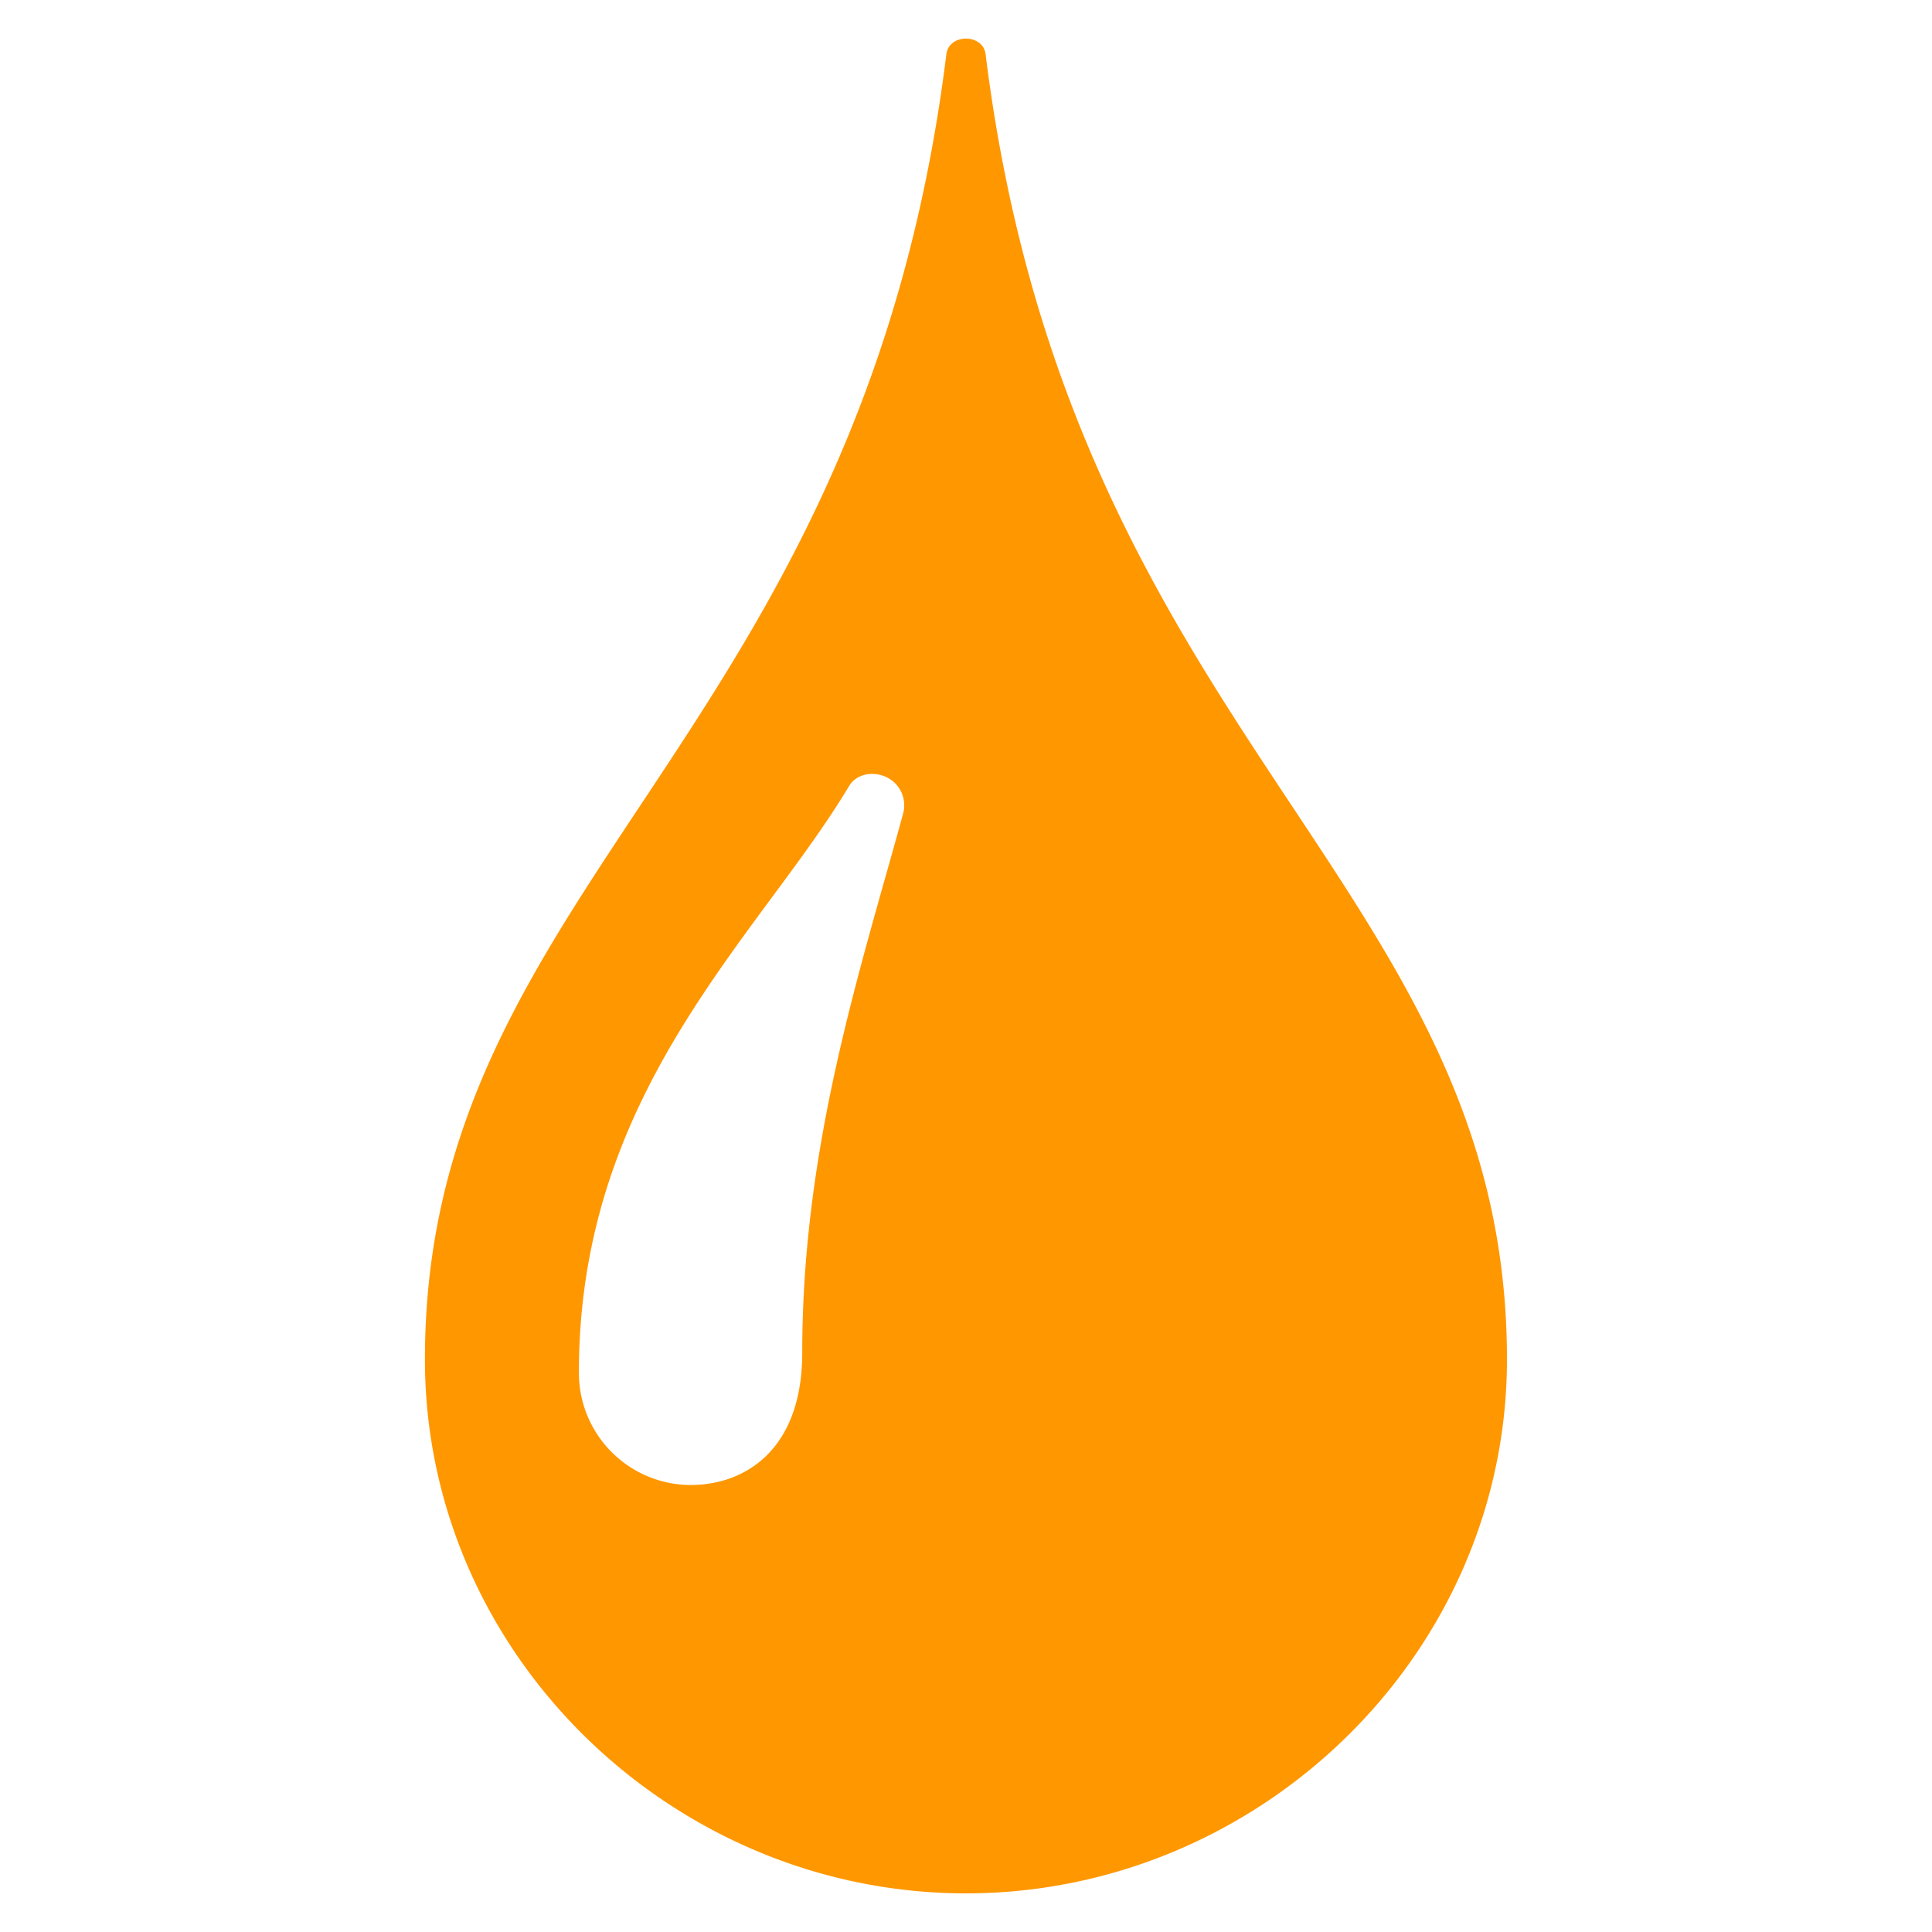
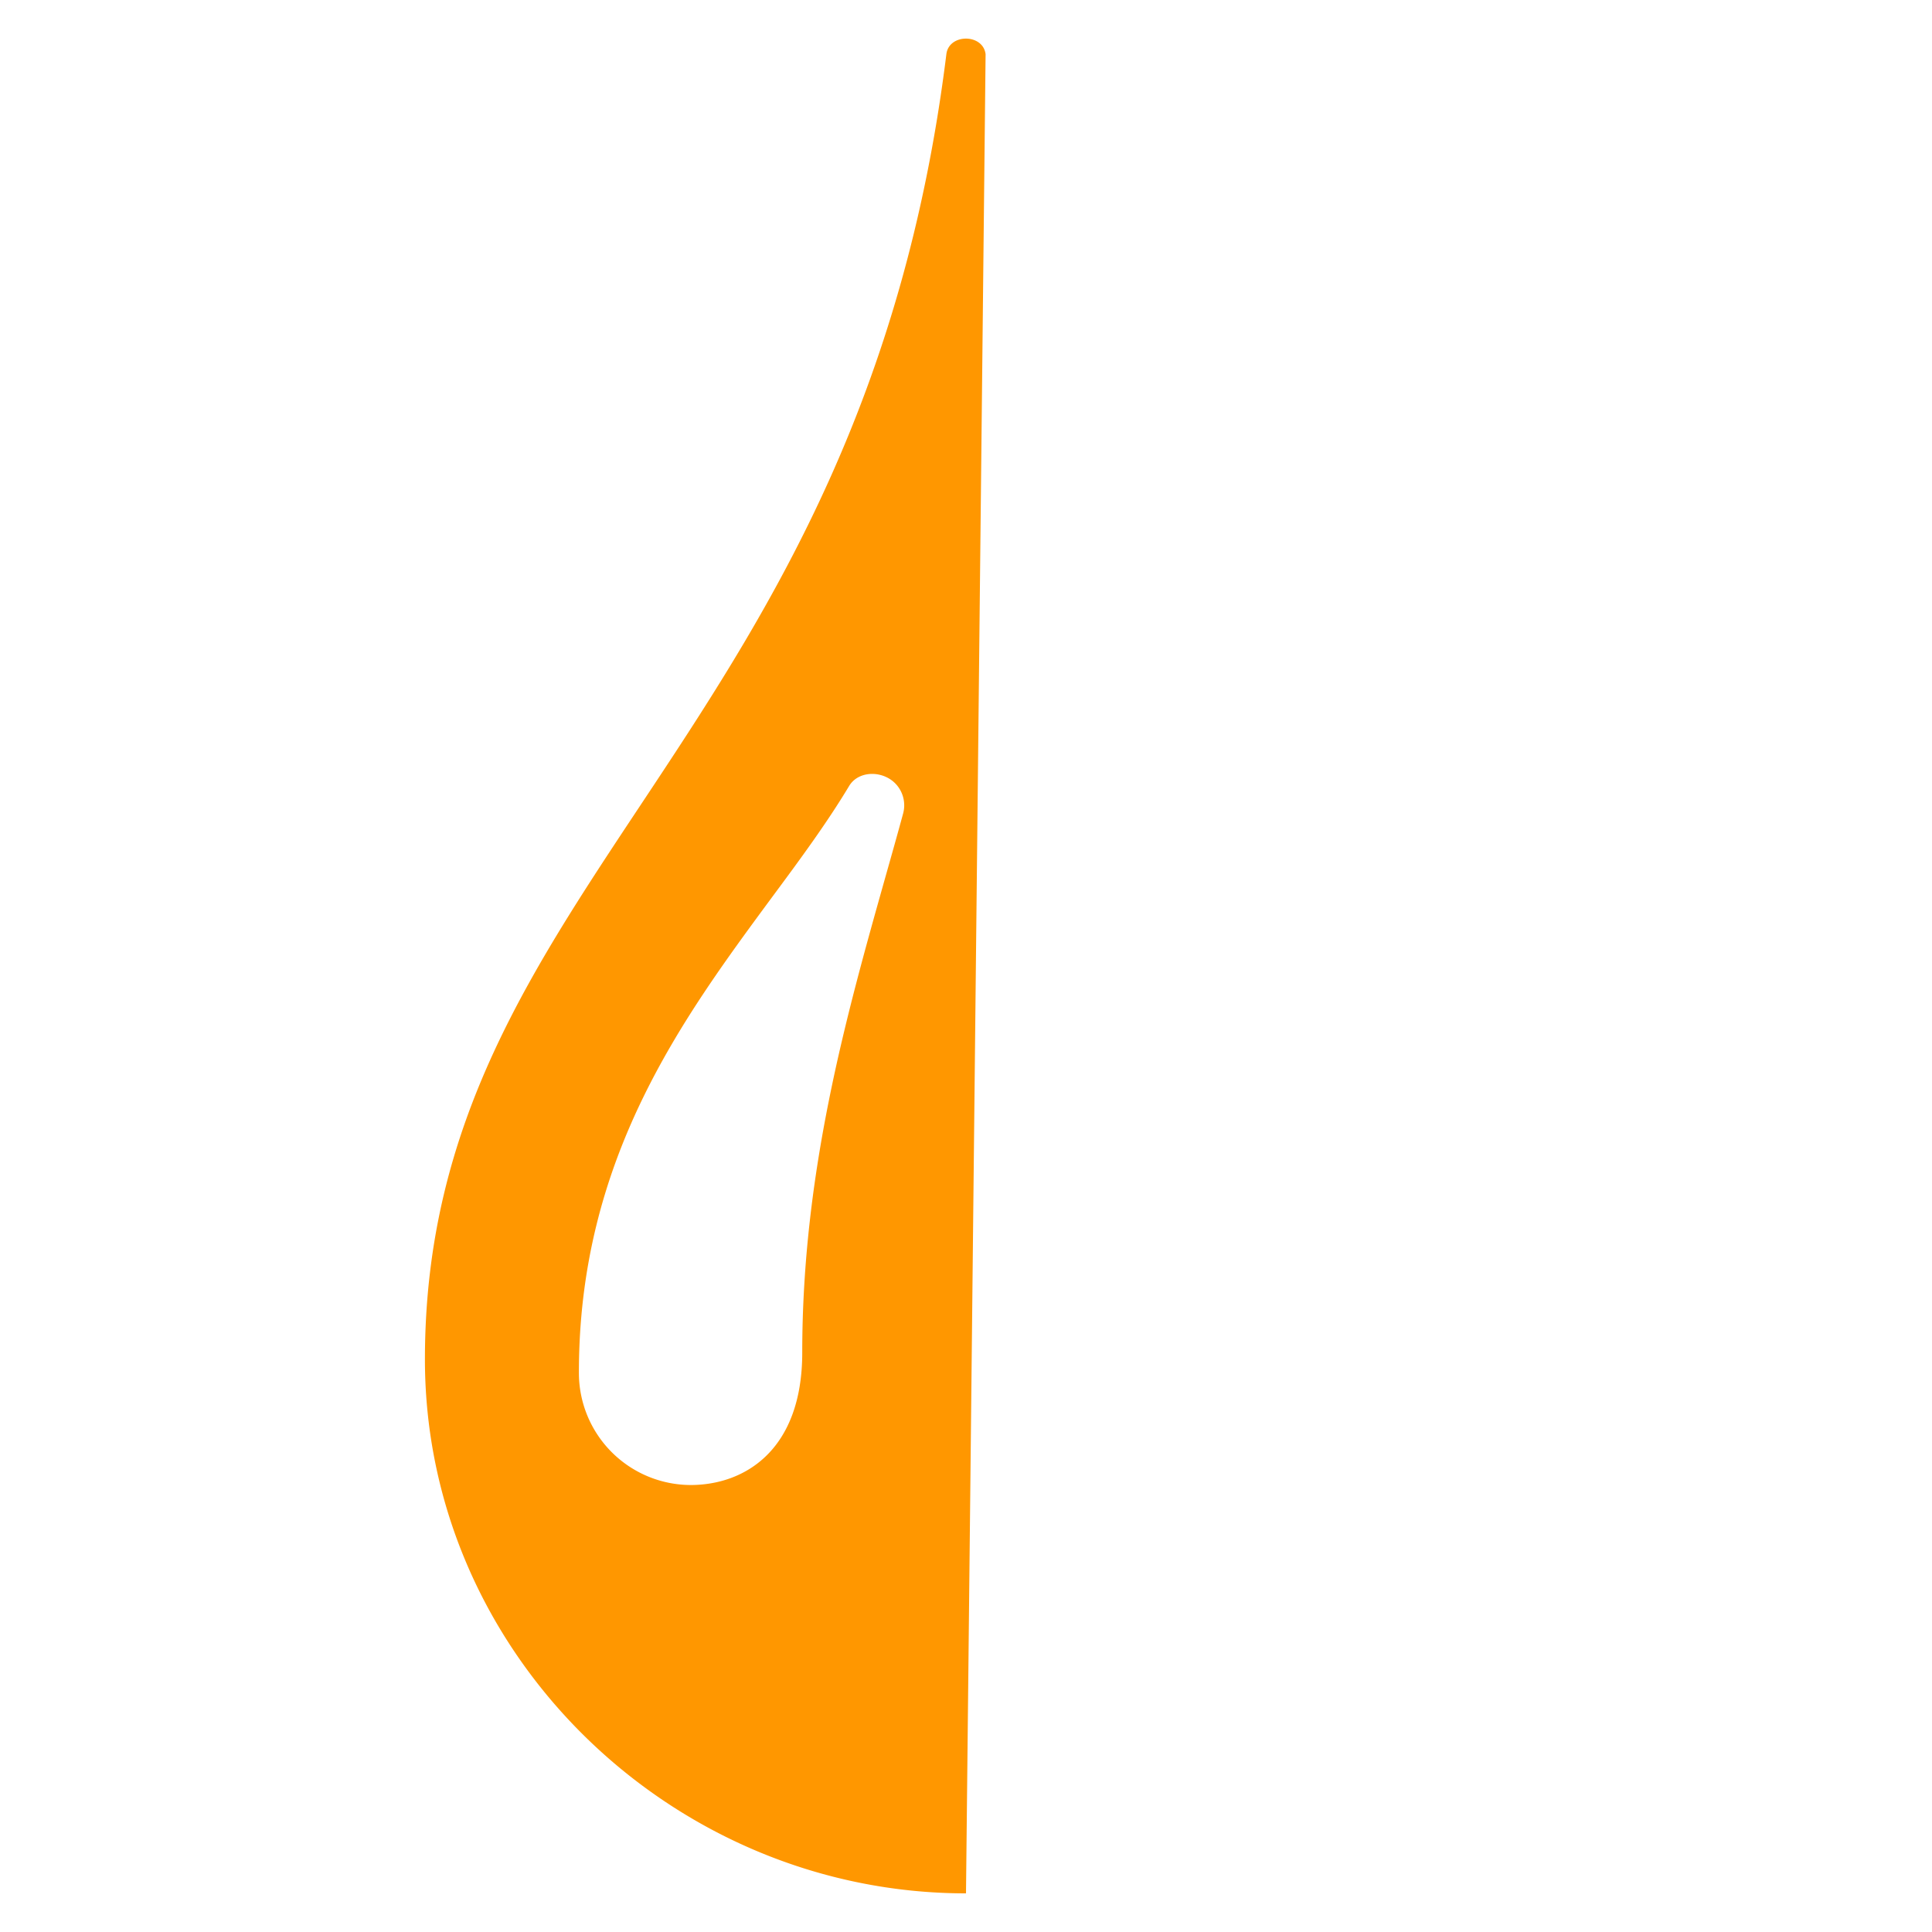
<svg xmlns="http://www.w3.org/2000/svg" width="50" height="50" fill="none">
-   <path d="M25.507 1.402c-.067-.537-.95-.537-1.015 0-2.207 17.768-13.495 21.43-13.495 33.78C10.997 42.815 17.407 49 25 49c7.59 0 14-6.188 14-13.818 0-12.35-11.285-16.012-13.493-33.78zm-2.132 19.643c-.148.547-.308 1.11-.473 1.695-1.002 3.56-2.14 7.597-2.14 12.265 0 2.53-1.495 3.427-2.89 3.427a2.901 2.901 0 0 1-2.89-2.915c0-5.517 2.655-9.122 5-12.3.738-.995 1.43-1.937 1.993-2.875.257-.43.95-.41 1.265.015a.81.81 0 0 1 .135.688z" fill="#FF9700" />
+   <path d="M25.507 1.402c-.067-.537-.95-.537-1.015 0-2.207 17.768-13.495 21.43-13.495 33.78C10.997 42.815 17.407 49 25 49zm-2.132 19.643c-.148.547-.308 1.11-.473 1.695-1.002 3.56-2.14 7.597-2.14 12.265 0 2.53-1.495 3.427-2.89 3.427a2.901 2.901 0 0 1-2.89-2.915c0-5.517 2.655-9.122 5-12.3.738-.995 1.43-1.937 1.993-2.875.257-.43.95-.41 1.265.015a.81.81 0 0 1 .135.688z" fill="#FF9700" />
</svg>